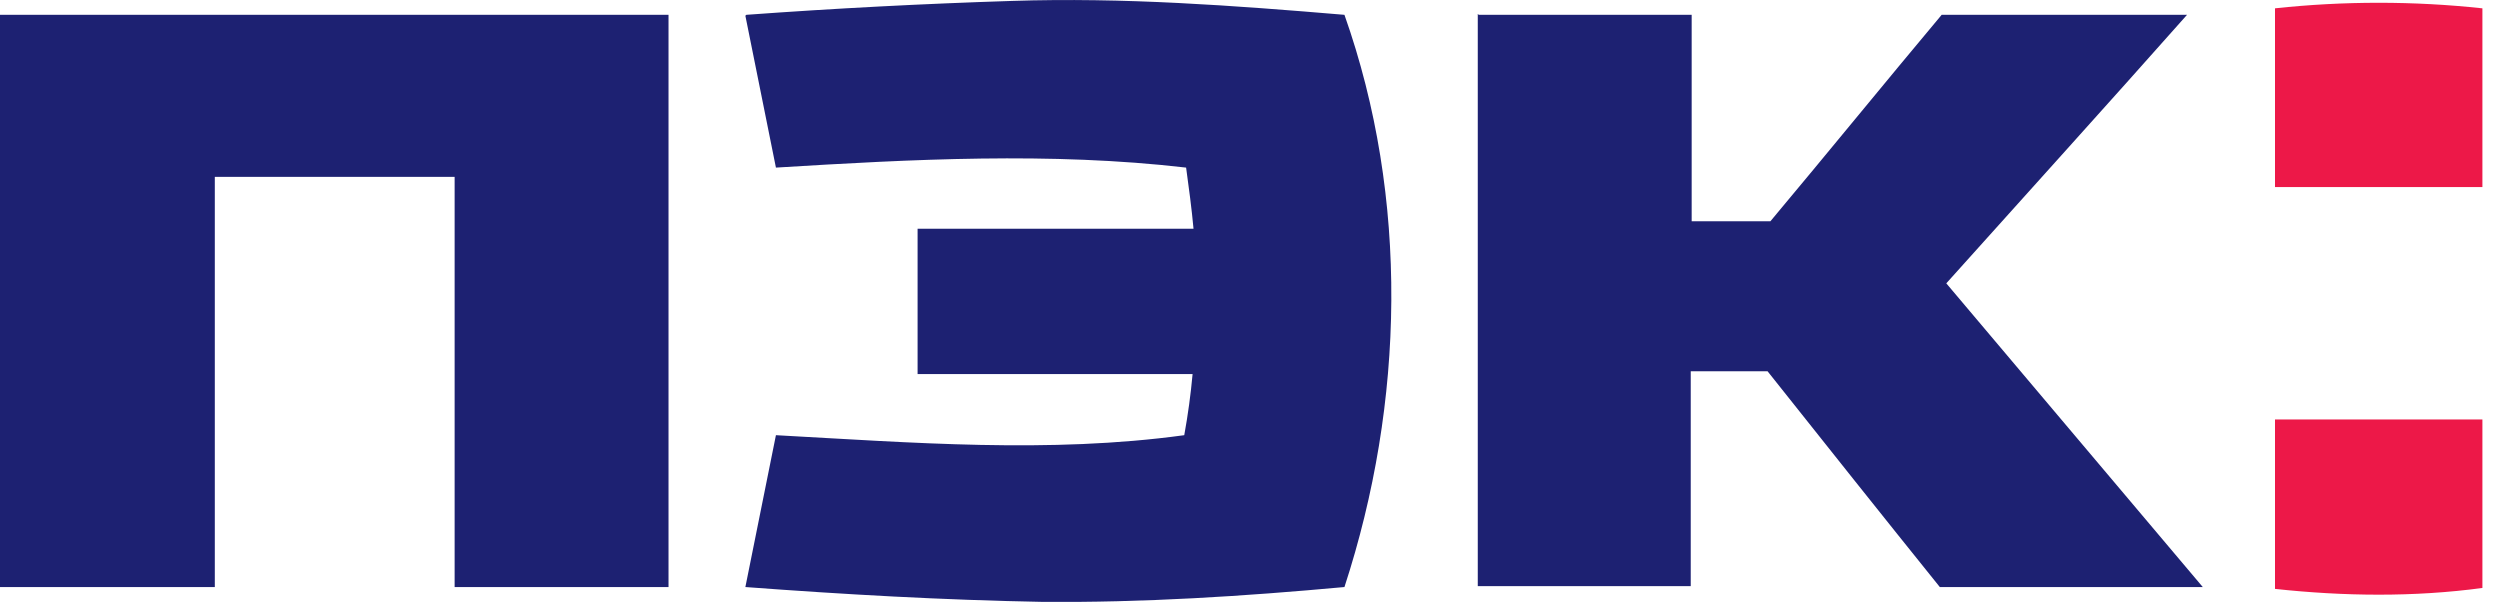
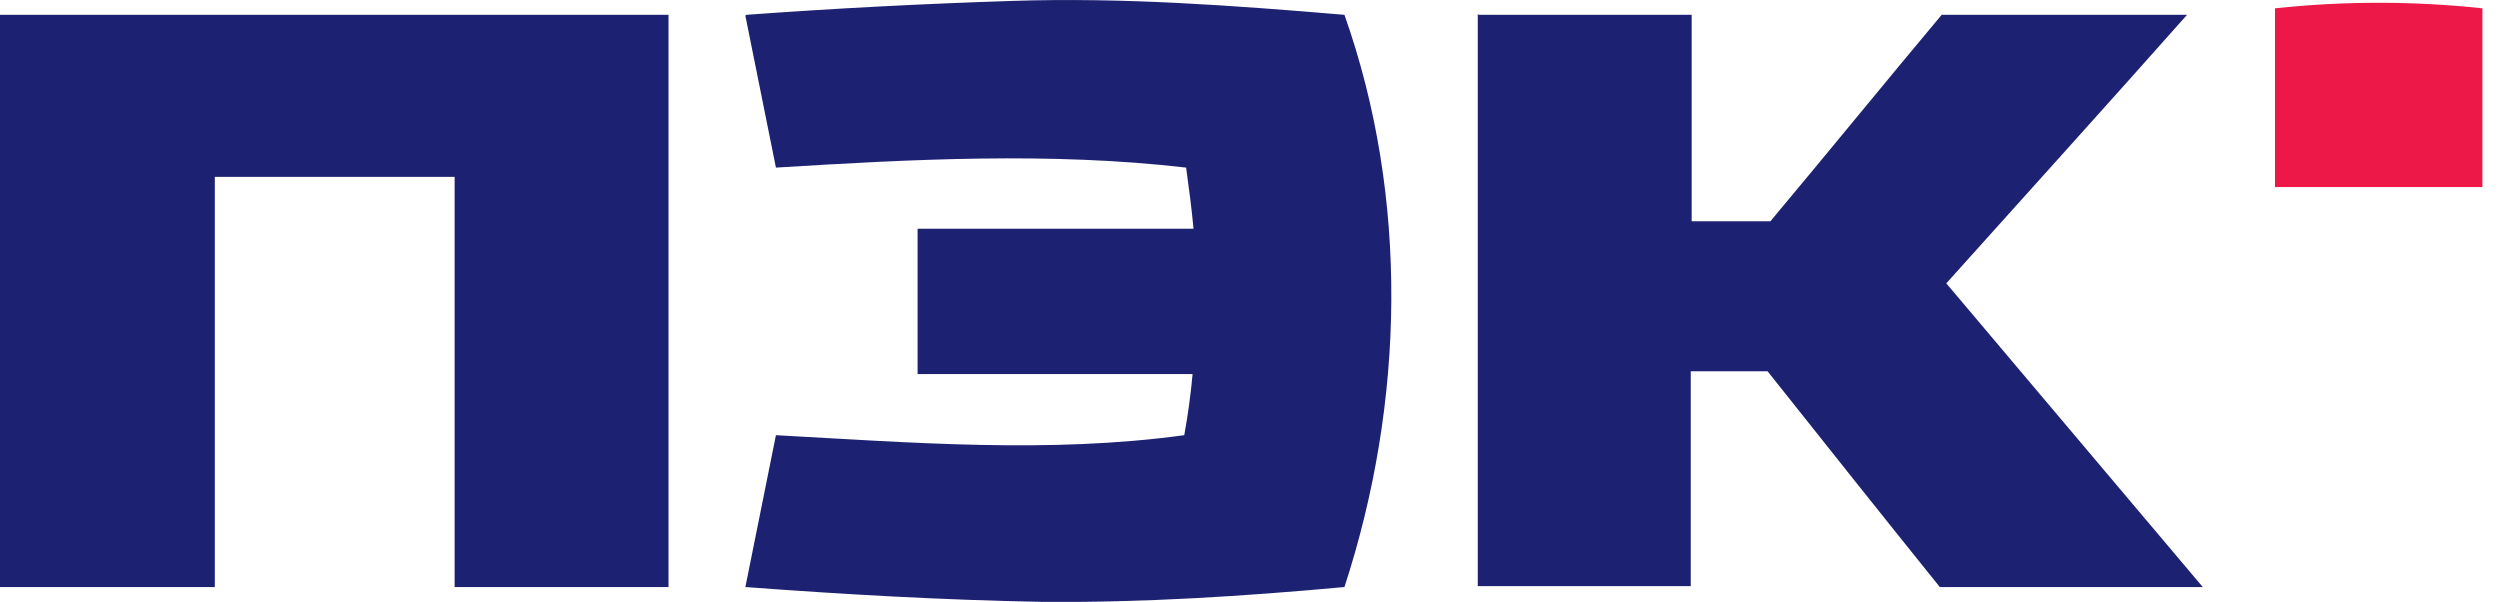
<svg xmlns="http://www.w3.org/2000/svg" xml:space="preserve" width="27mm" height="6.5mm" version="1.1" style="shape-rendering:geometricPrecision; text-rendering:geometricPrecision; image-rendering:optimizeQuality; fill-rule:evenodd; clip-rule:evenodd" viewBox="0 0 2700 650">
  <defs>
    <style type="text/css">
   
    .fil0 {fill:#1D2172;fill-rule:nonzero}
    .fil1 {fill:#ED1848;fill-rule:nonzero}
   
  </style>
  </defs>
  <g id="Слой_x0020_1">
    <path class="fil0" d="M806 16c96,-7 192,-12 287,-15 120,-4 240,5 359,15 70,198 65,419 0,618 -109,10 -218,17 -327,16 -107,-2 -213,-8 -320,-16 11,-55 22,-109 33,-164 147,8 295,20 441,0 4,-22 7,-44 9,-66 -99,0 -198,0 -297,0 0,-52 0,-105 0,-157 99,0 198,0 298,0 -2,-22 -5,-44 -8,-66 -147,-17 -296,-9 -443,0 -11,-55 -22,-109 -33,-164zm-806 0c241,0 482,0 722,0 0,206 0,412 0,618 -77,0 -154,0 -231,0 0,-148 0,-295 0,-443 -86,0 -173,0 -259,0 0,148 0,295 0,443 -77,0 -154,0 -232,0l0 -618zm1597 0c77,0 153,0 230,0 0,74 0,149 0,223 28,0 57,0 85,0 62,-74 123,-149 185,-223 88,0 177,0 265,0 -86,97 -173,193 -260,290 92,109 185,219 277,328 -94,0 -189,0 -284,0 -62,-77 -124,-155 -186,-233 -28,0 -55,0 -83,0 0,77 0,155 0,232 -77,0 -153,0 -230,0 0,-206 0,-412 0,-618z" />
-     <path class="fil1" d="M2457 453c75,0 149,0 224,0 0,61 0,121 0,182 -74,10 -150,9 -224,1 0,-61 0,-122 0,-183z" />
    <path class="fil1" d="M2457 9c74,-8 150,-8 224,0 0,64 0,128 0,193 -75,0 -149,0 -224,0 0,-64 0,-129 0,-193z" />
  </g>
</svg>